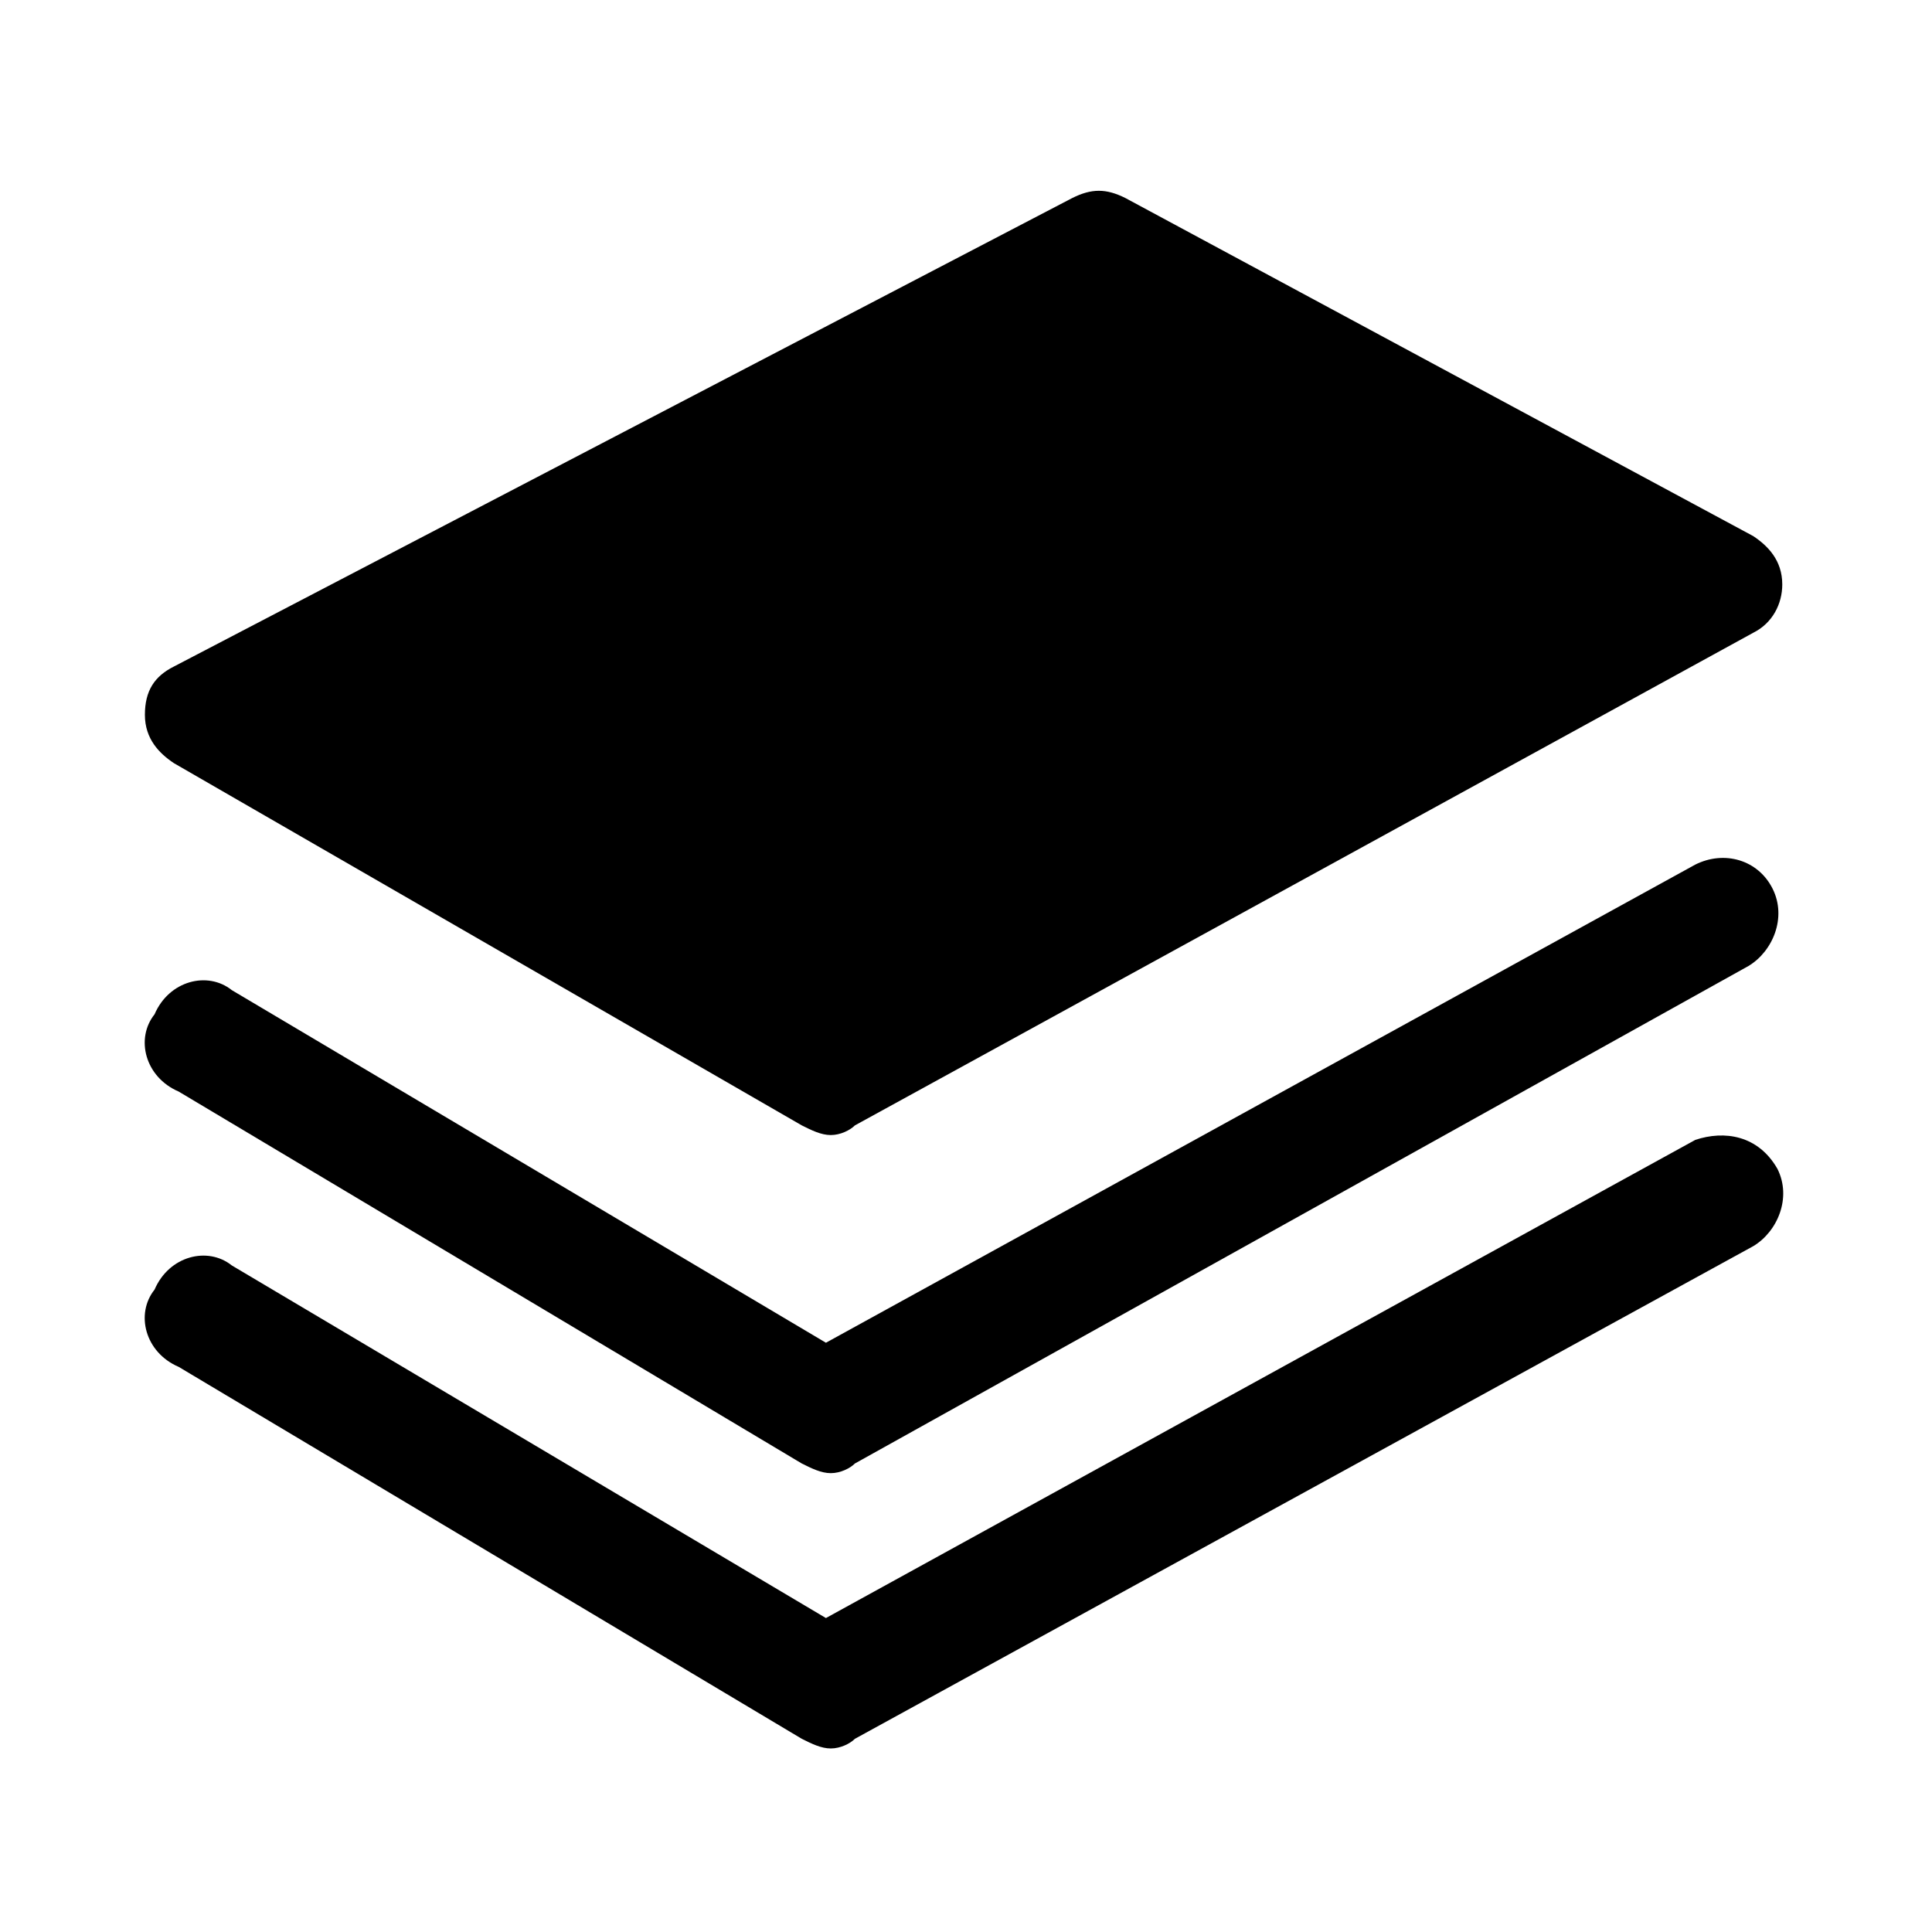
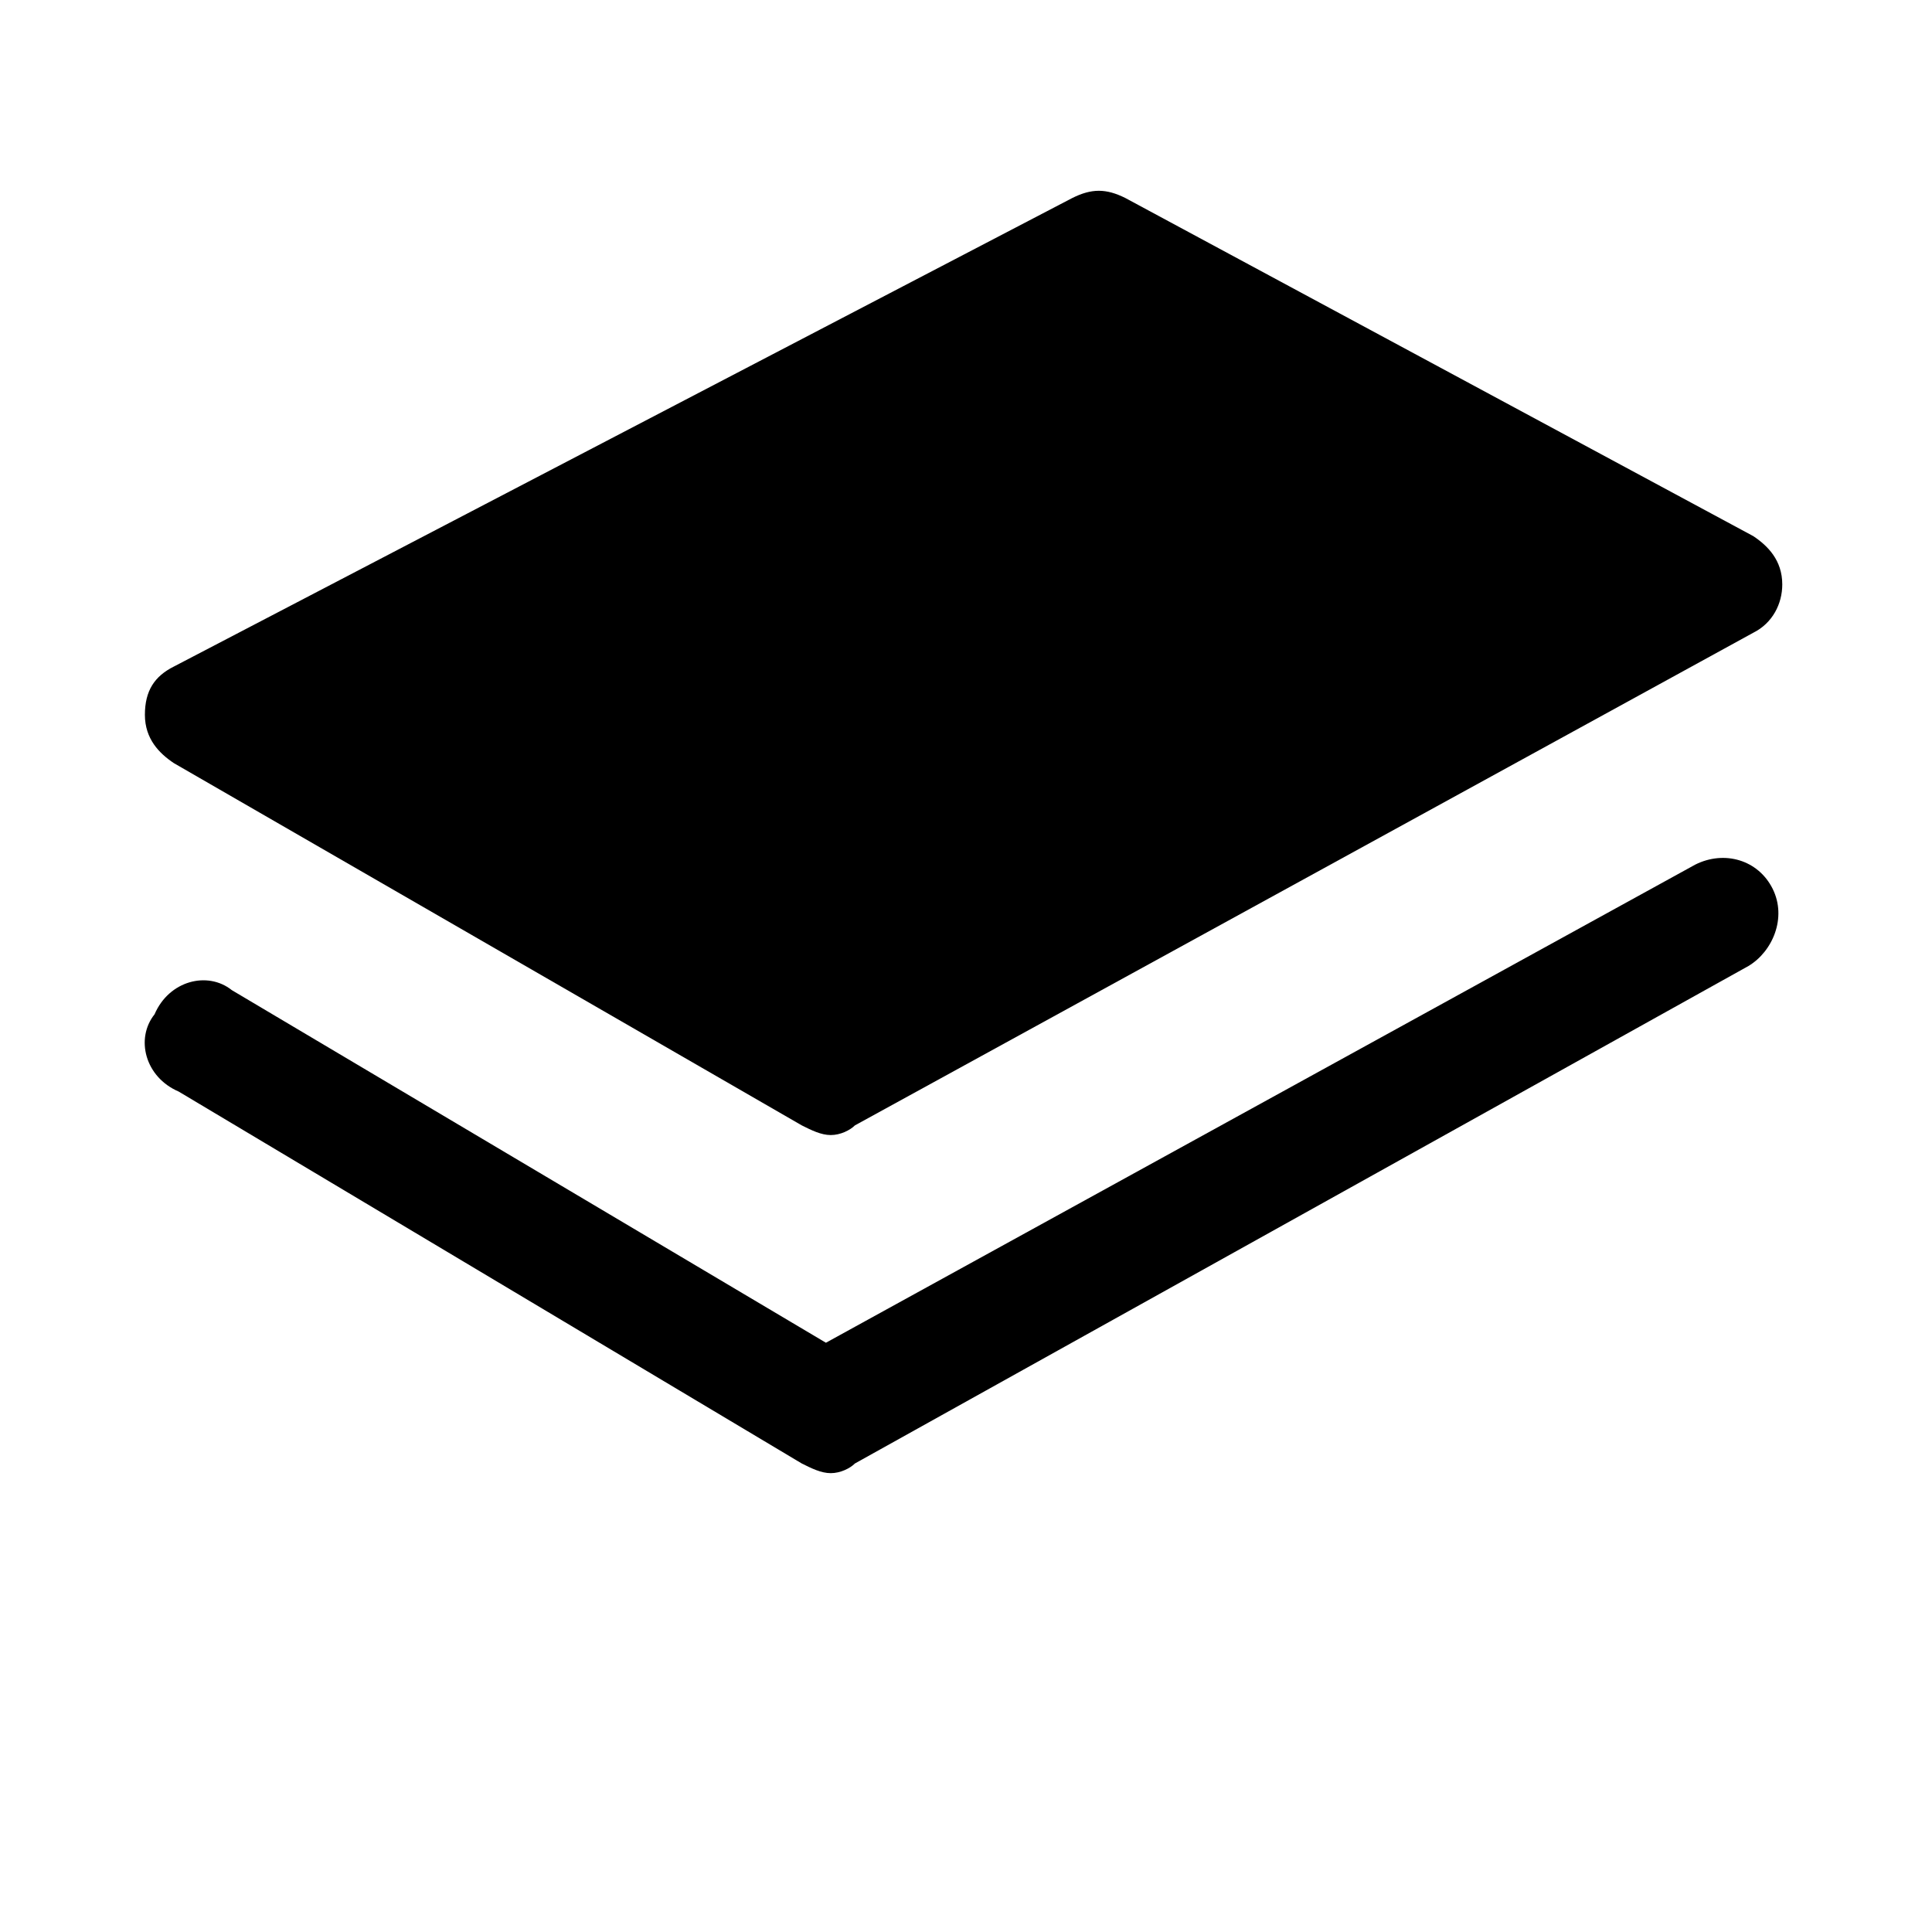
<svg xmlns="http://www.w3.org/2000/svg" version="1.1" id="Ebene_1" x="0px" y="0px" width="40px" height="40px" viewBox="0 0 40 40" style="enable-background:new 0 0 40 40;" xml:space="preserve">
  <g>
    <path d="M3.6,15.8l13,7.5c0.2,0.1,0.4,0.2,0.6,0.2c0.2,0,0.4-0.1,0.5-0.2l18.6-10.2c0.4-0.2,0.6-0.6,0.6-1c0-0.5-0.3-0.8-0.6-1   L23.3,4.1c-0.4-0.2-0.7-0.2-1.1,0L3.6,13.8c-0.4,0.2-0.6,0.5-0.6,1S3.3,15.6,3.6,15.8" />
    <path d="M35.1,17.9l-18,9.9L4.8,20.5c-0.5-0.4-1.3-0.2-1.6,0.5c-0.4,0.5-0.2,1.3,0.5,1.6l12.9,7.7c0.2,0.1,0.4,0.2,0.6,0.2   c0.2,0,0.4-0.1,0.5-0.2L36.2,20c0.5-0.3,0.8-1,0.5-1.6C36.4,17.8,35.7,17.6,35.1,17.9" />
-     <path d="M35.1,23.6l-18,9.9L4.8,26.2c-0.5-0.4-1.3-0.2-1.6,0.5c-0.4,0.5-0.2,1.3,0.5,1.6l12.9,7.7c0.2,0.1,0.4,0.2,0.6,0.2   c0.2,0,0.4-0.1,0.5-0.2l18.6-10.2c0.5-0.3,0.8-1,0.5-1.6C36.4,23.5,35.7,23.4,35.1,23.6" />
  </g>
</svg>